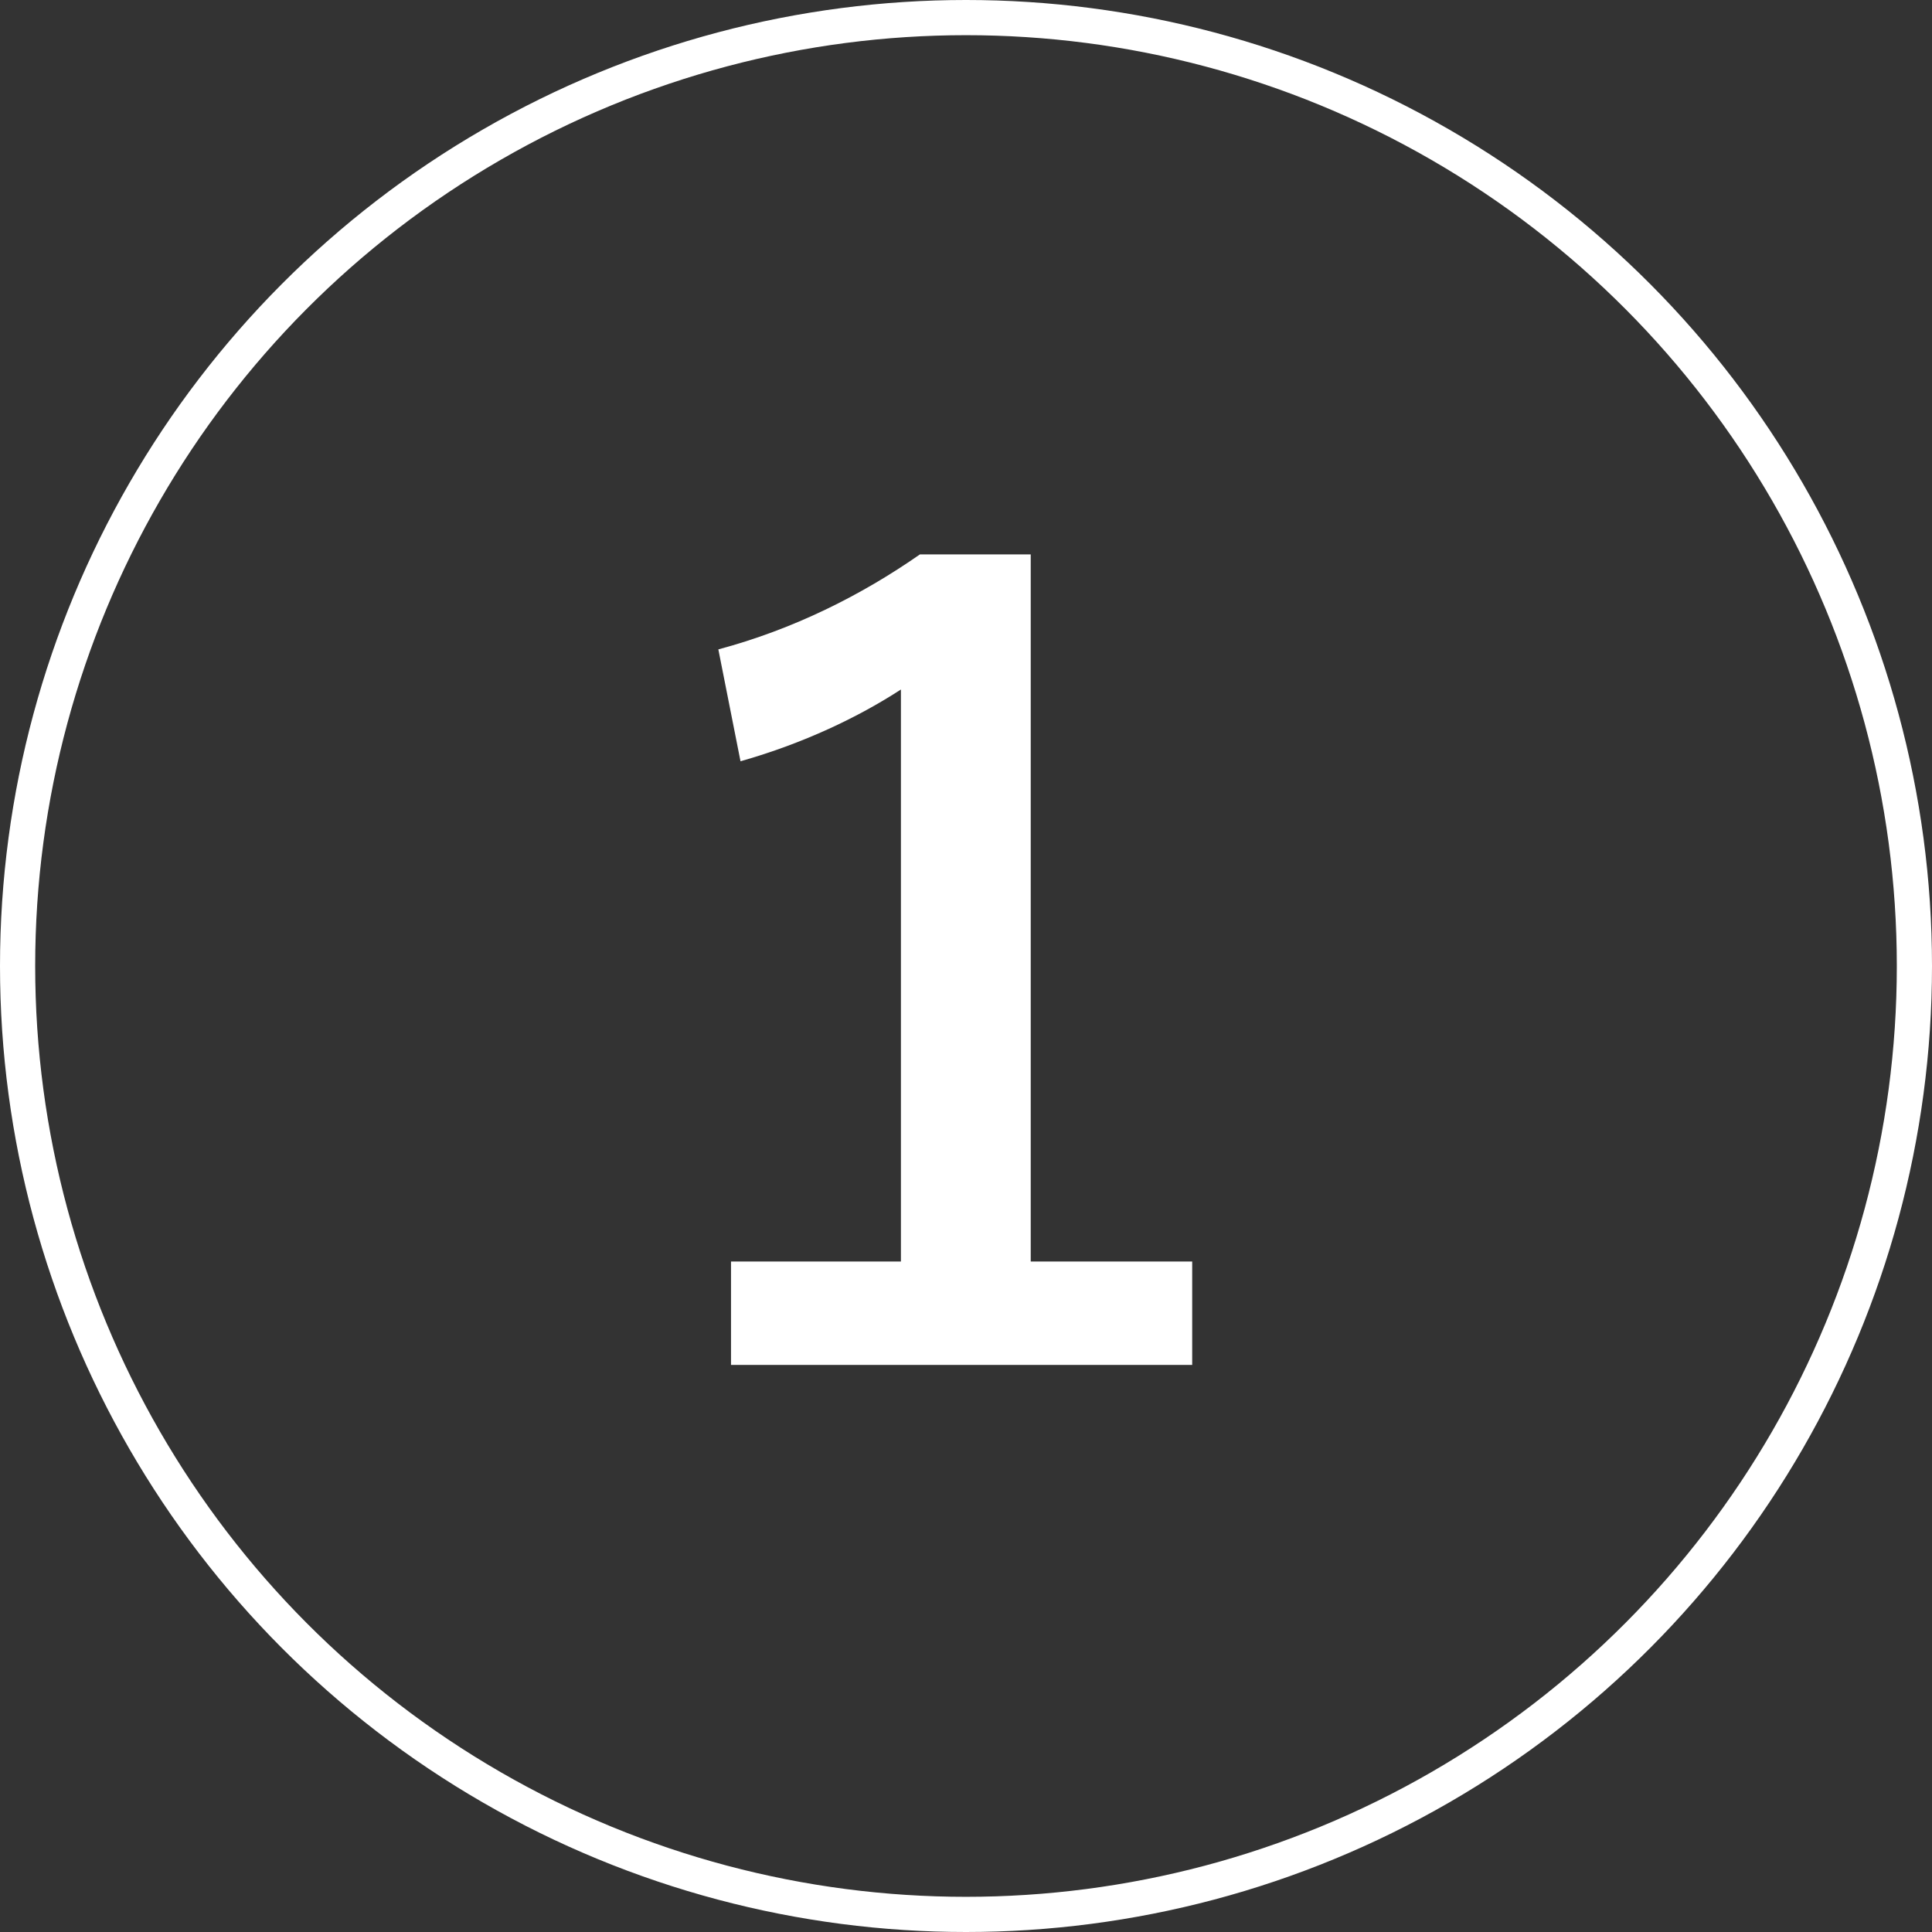
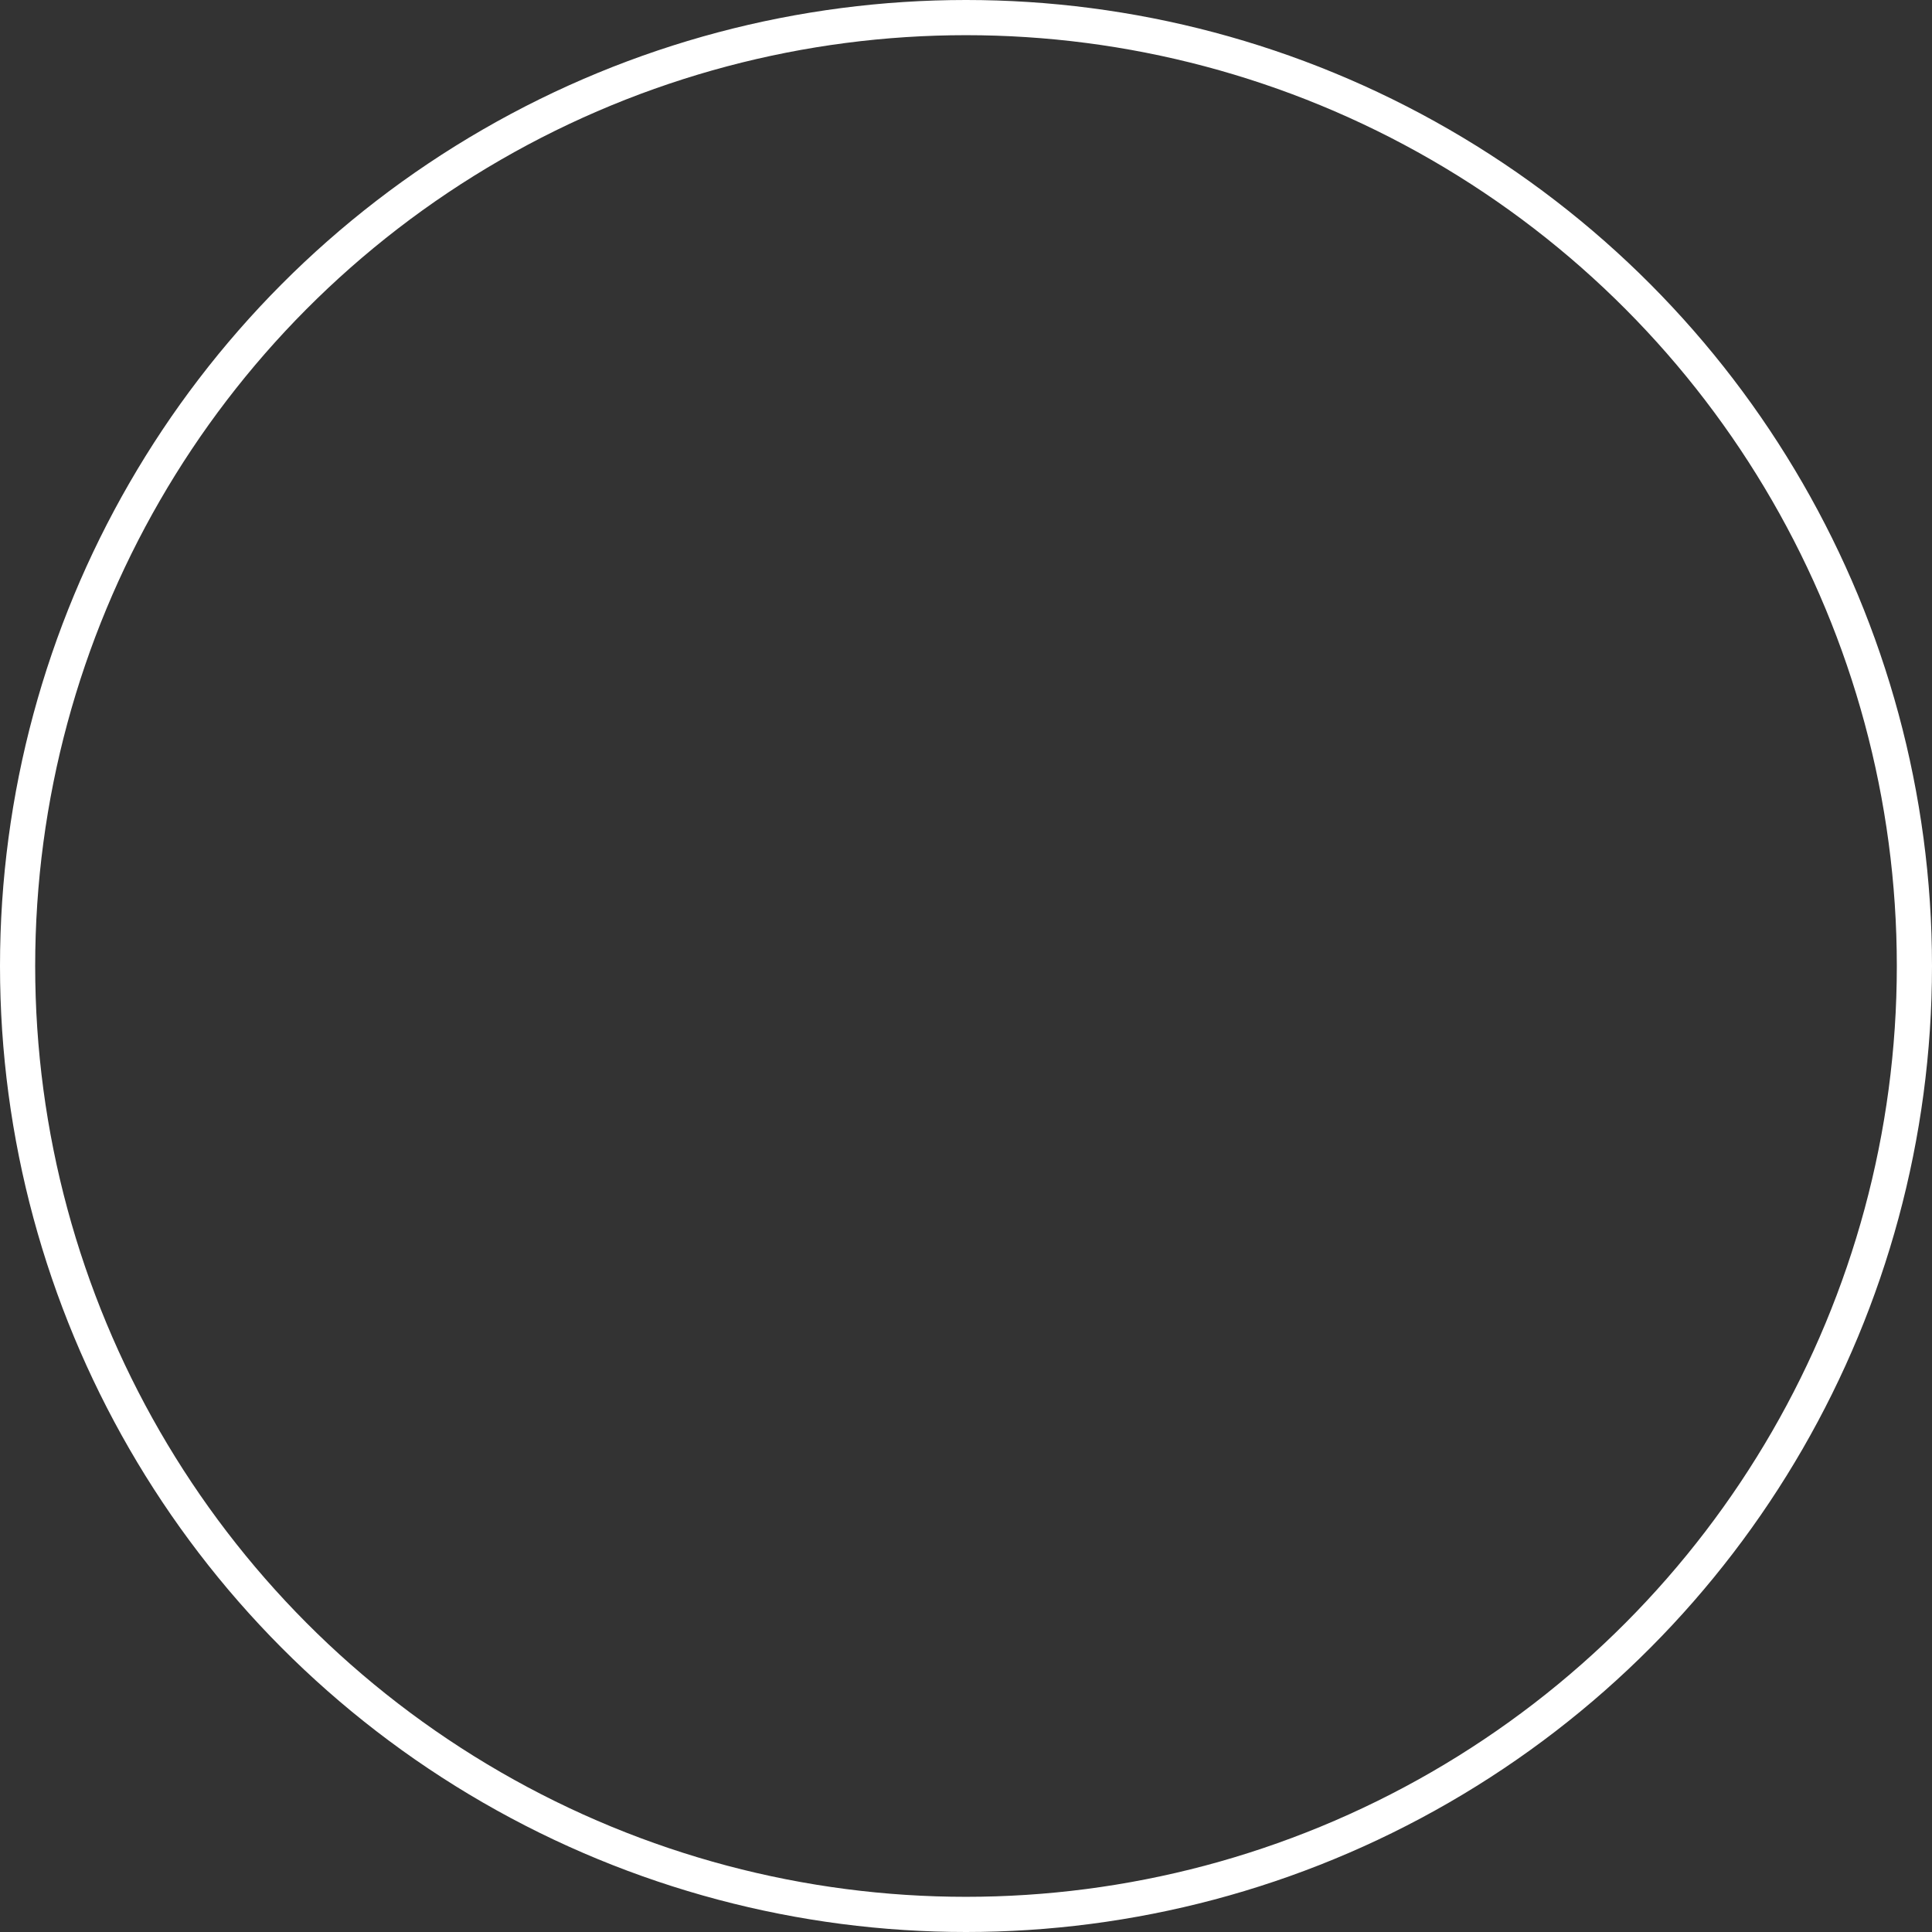
<svg xmlns="http://www.w3.org/2000/svg" width="54.92" height="54.92">
  <rect width="100%" height="100%" fill="#333333" stroke="none" />
  <circle cx="27.46" cy="27.46" r="26.96" style="fill:none;stroke:#fff;stroke-miterlimit:10" />
-   <path d="M29.3 35.86h4.59v2.94H20.78v-2.94h4.83V19.6c-1.2.78-2.76 1.53-4.56 2.04l-.63-3.18c2.13-.57 4.05-1.53 5.73-2.7h3.15v20.1Z" style="fill:#fff;stroke-width:0" />
</svg>